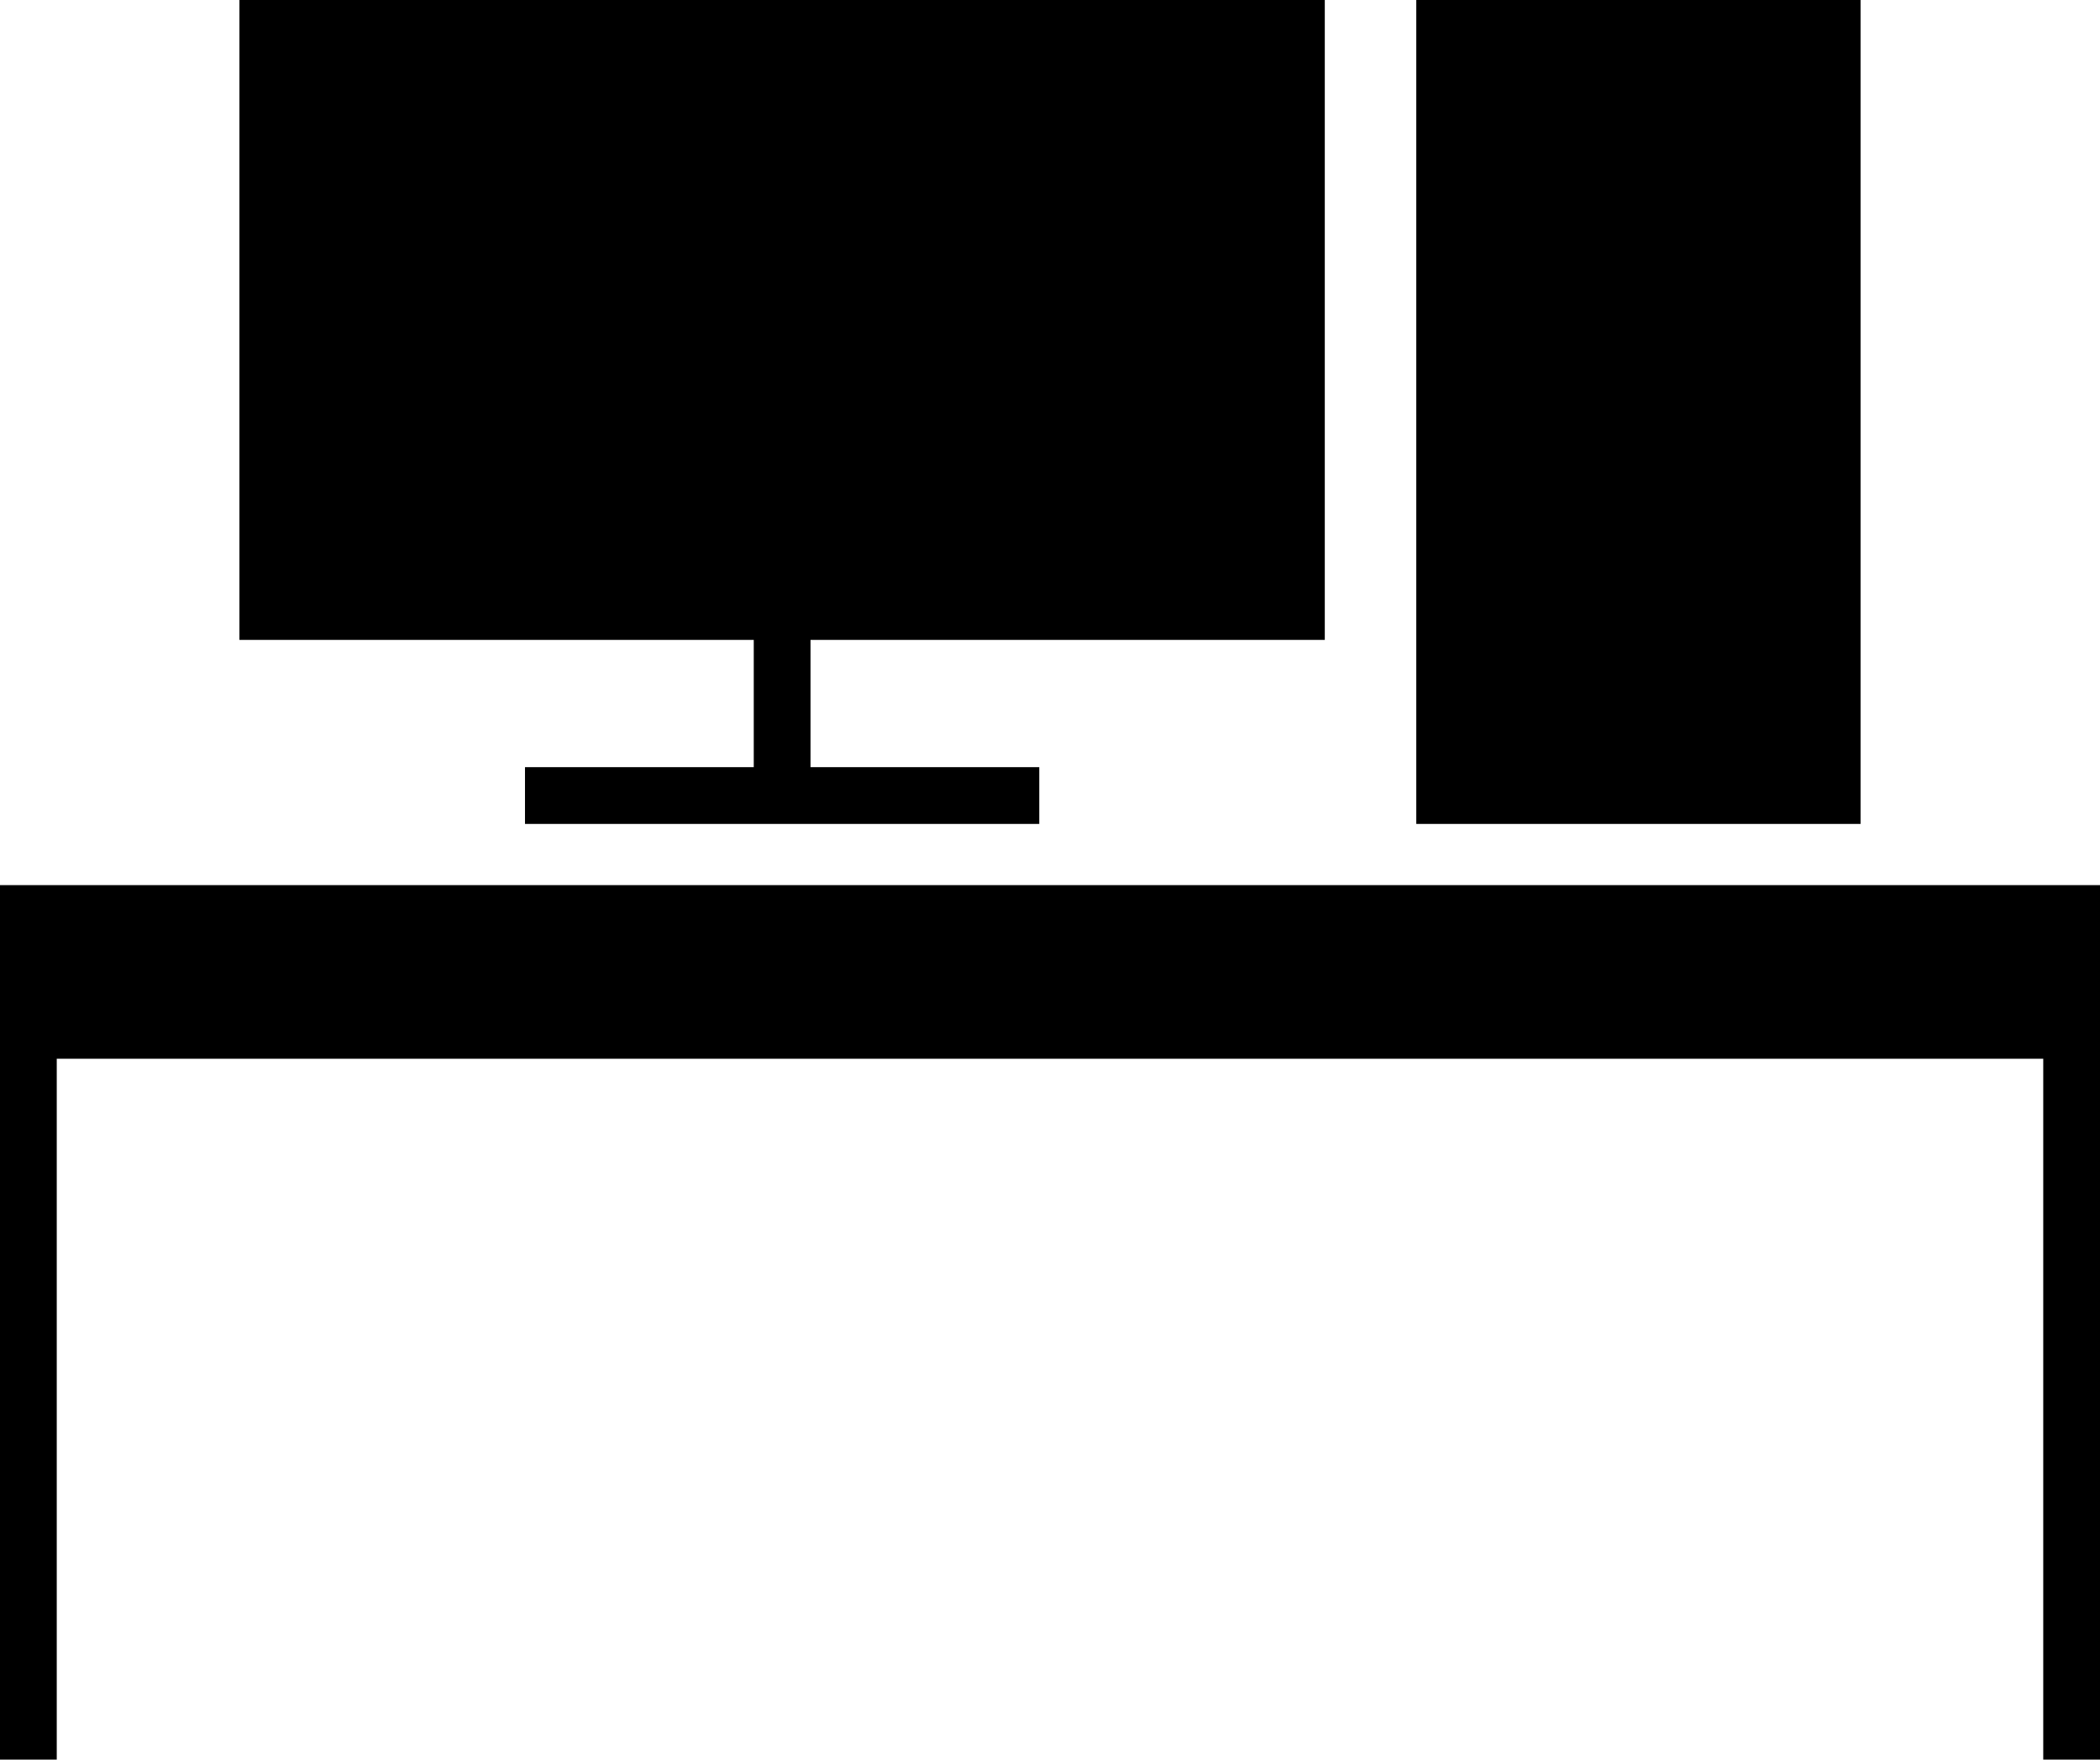
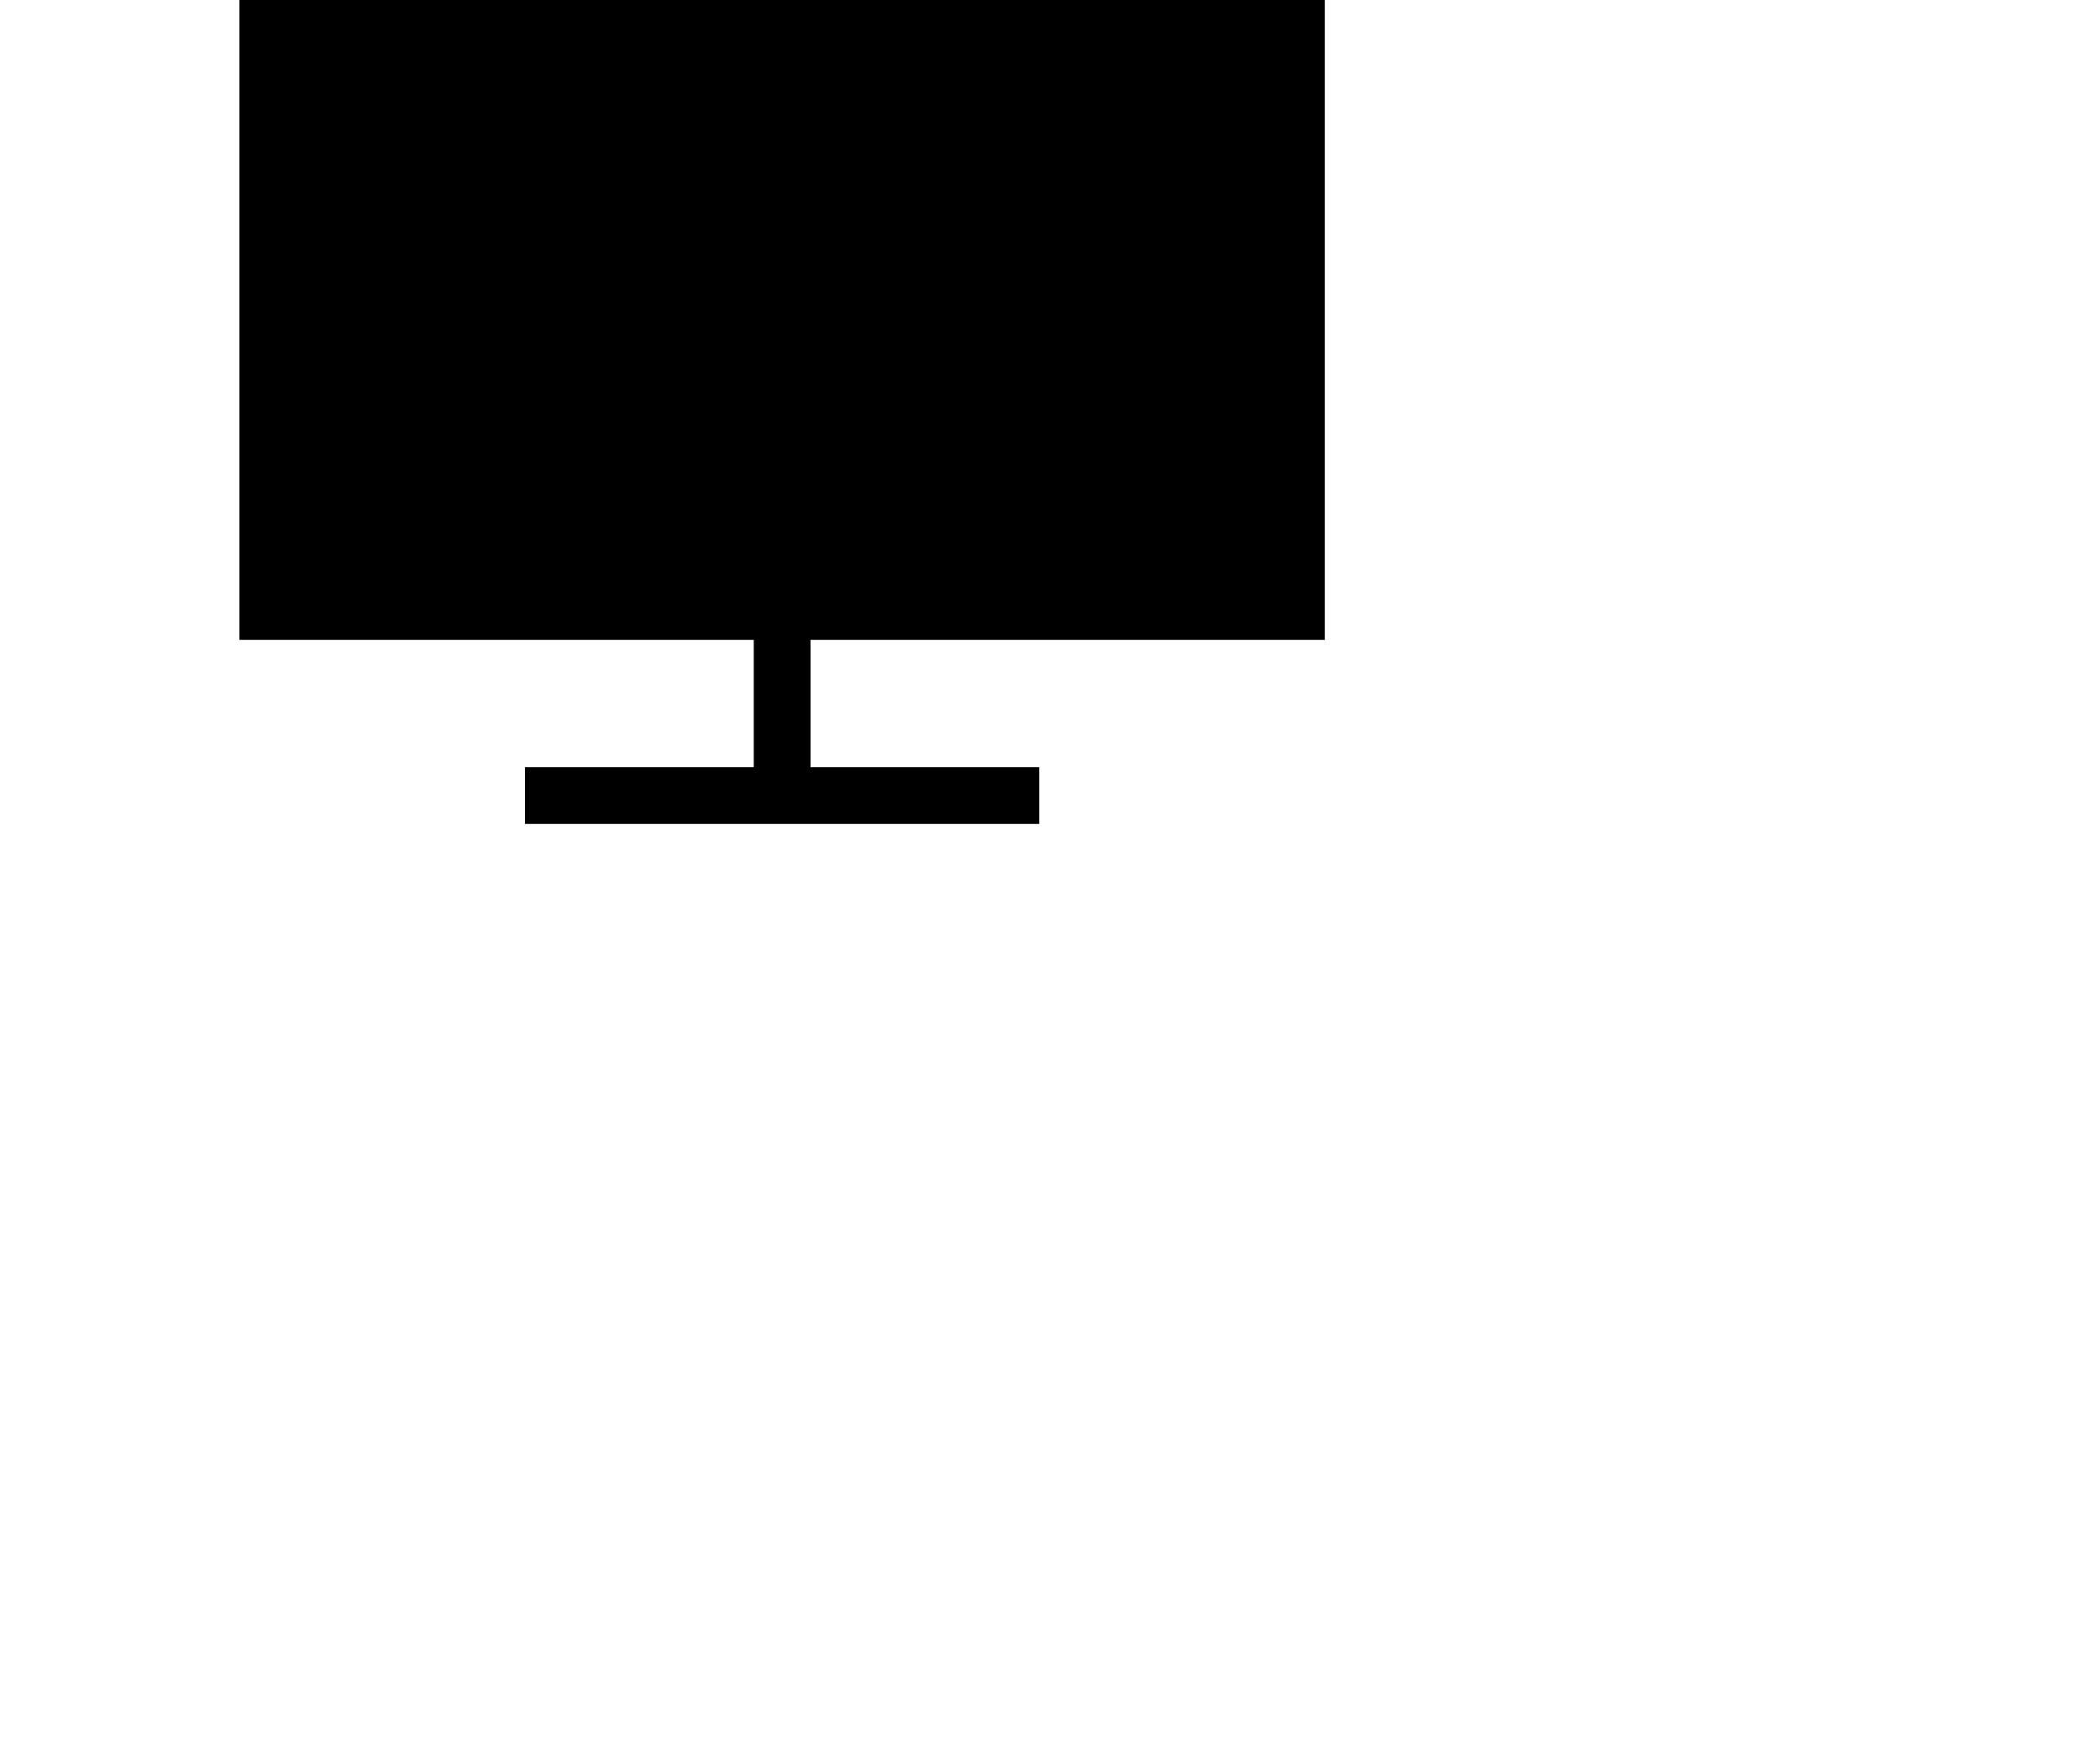
<svg xmlns="http://www.w3.org/2000/svg" viewBox="0 0 55.501 46.499">
  <g id="Layer_2" data-name="Layer 2">
    <g id="Layer_1-2" data-name="Layer 1">
      <g>
        <polygon points="19.921 20.273 13.875 20.273 13.875 21.773 27.467 21.773 27.467 20.273 21.421 20.273 21.421 16.91 35.013 16.91 35.013 0 6.328 0 6.328 16.91 19.921 16.91 19.921 20.273" />
-         <rect x="37.431" width="11.742" height="21.773" />
-         <polygon points="0 23.39 0 27.228 0 27.978 0 46.499 1.5 46.499 1.5 27.978 54.001 27.978 54.001 46.499 55.501 46.499 55.501 27.978 55.501 27.228 55.501 23.39 0 23.39" />
      </g>
    </g>
  </g>
</svg>